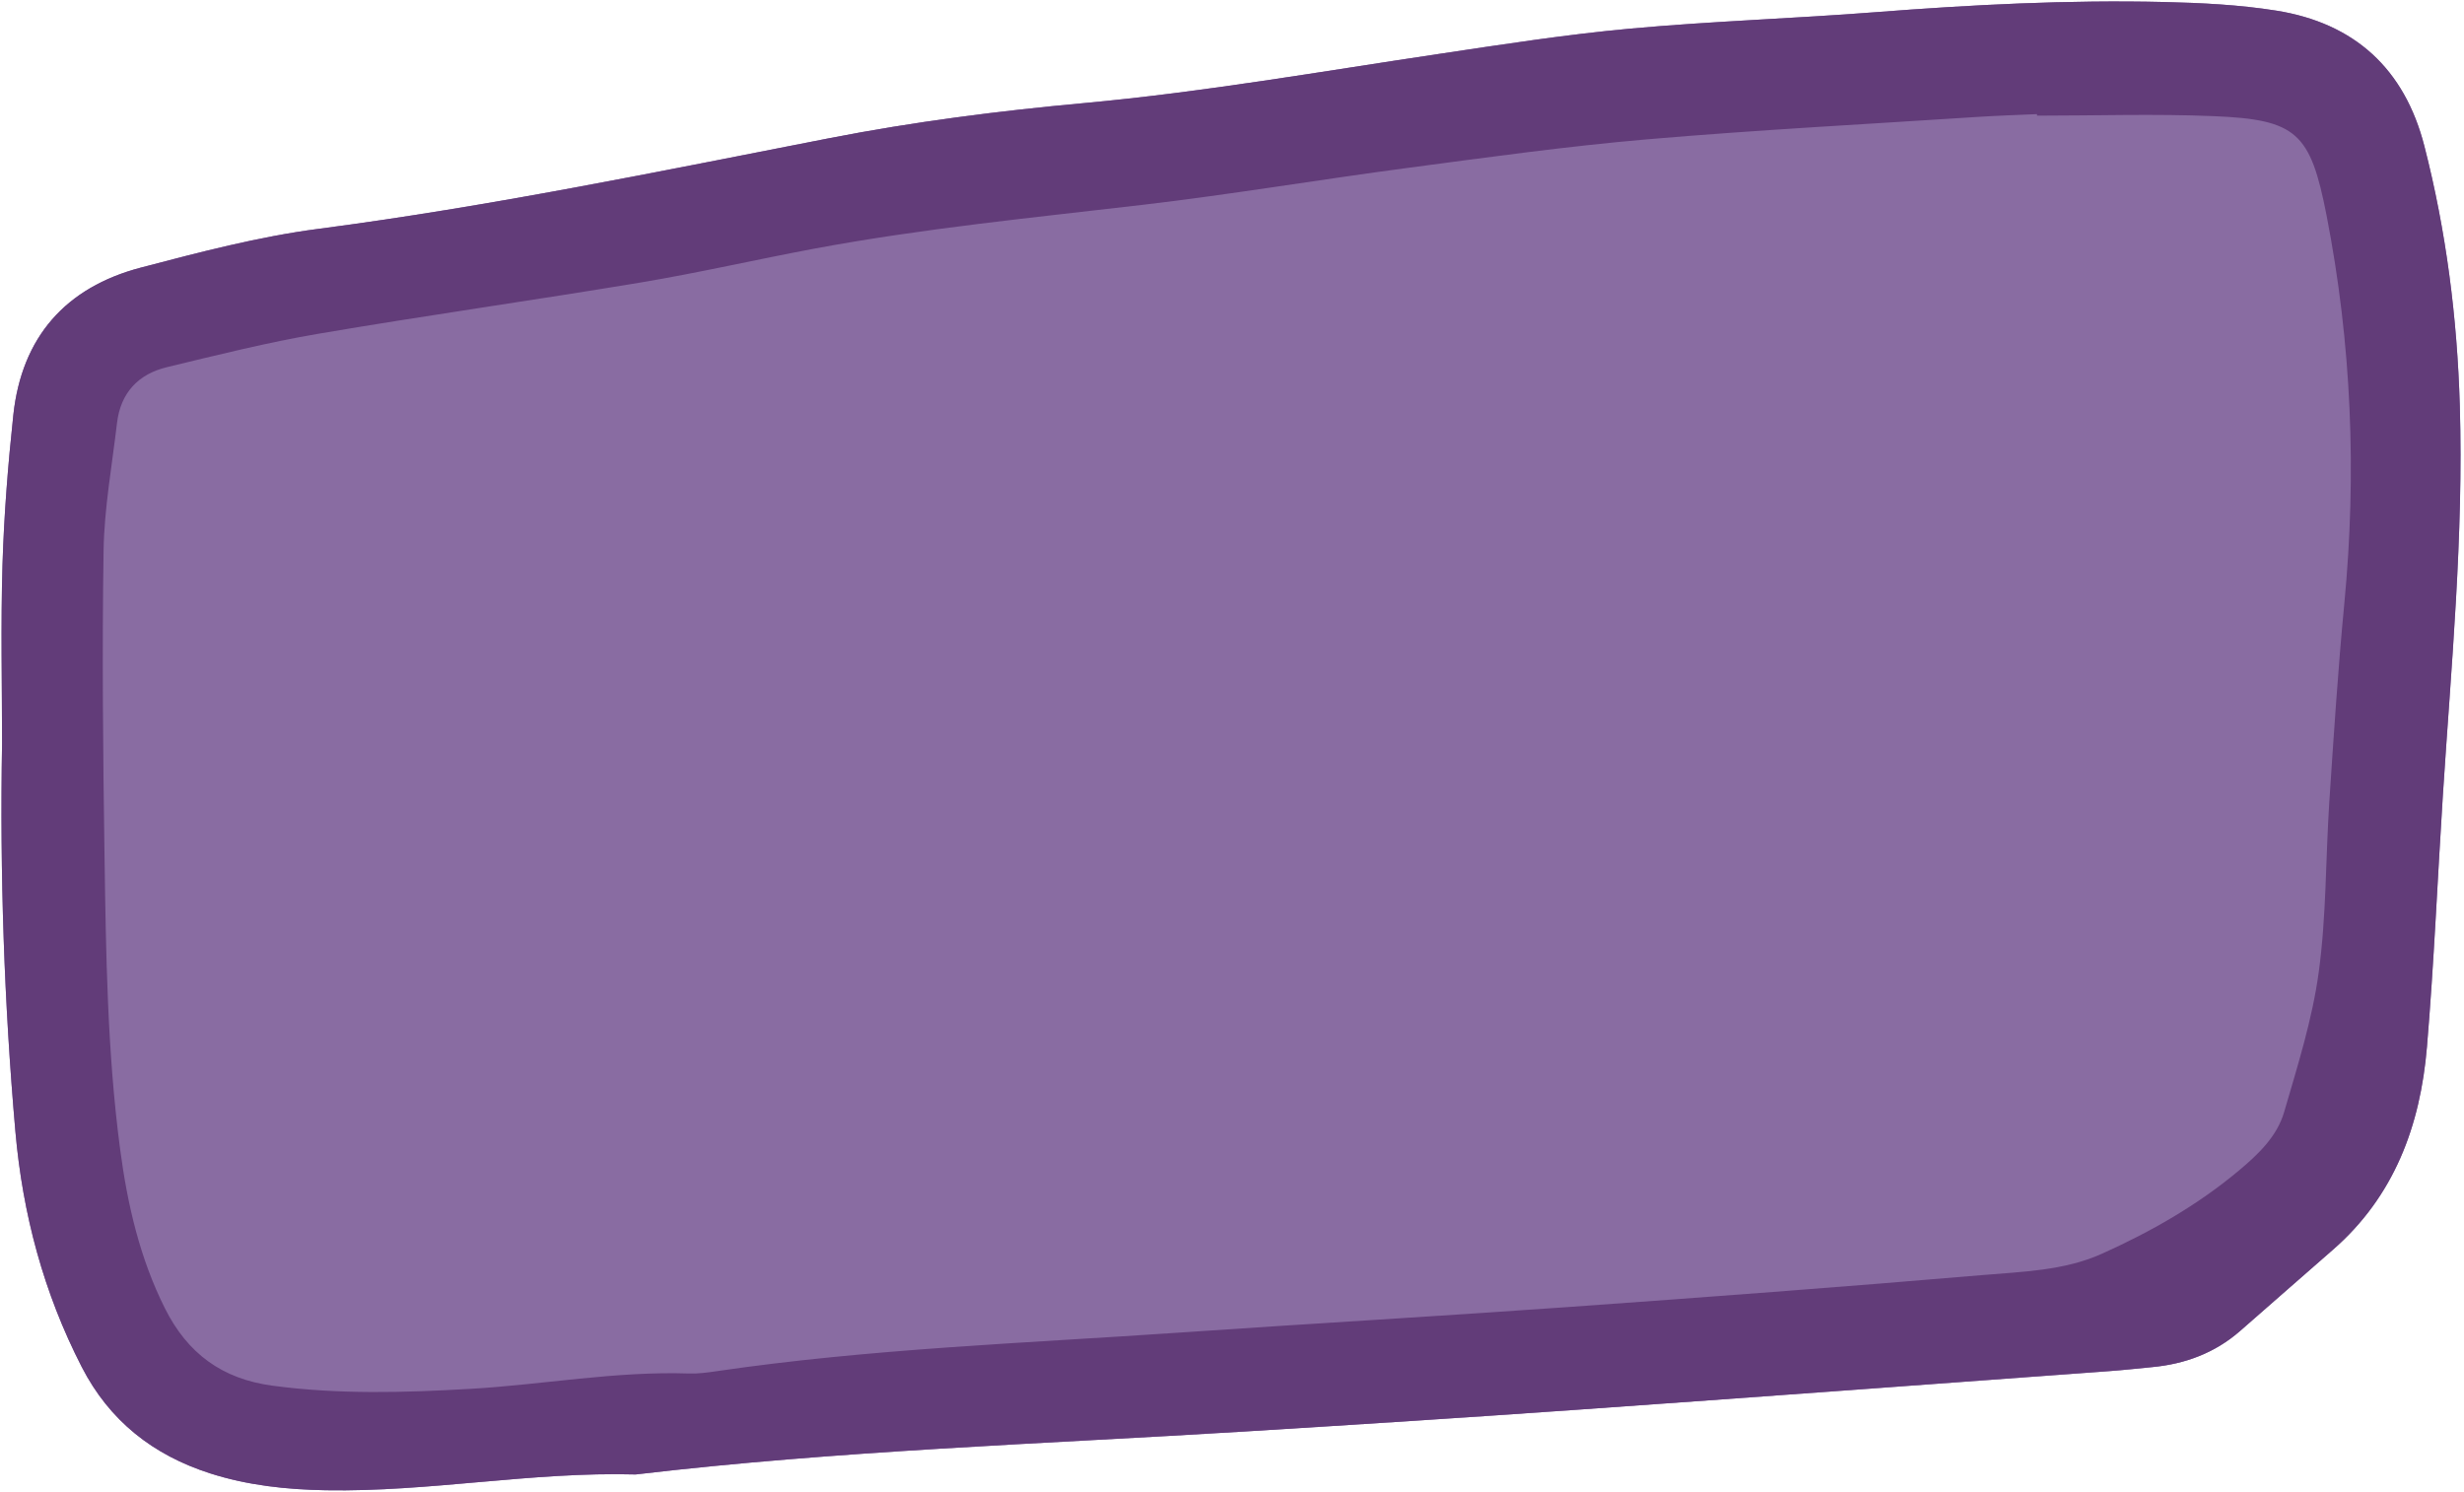
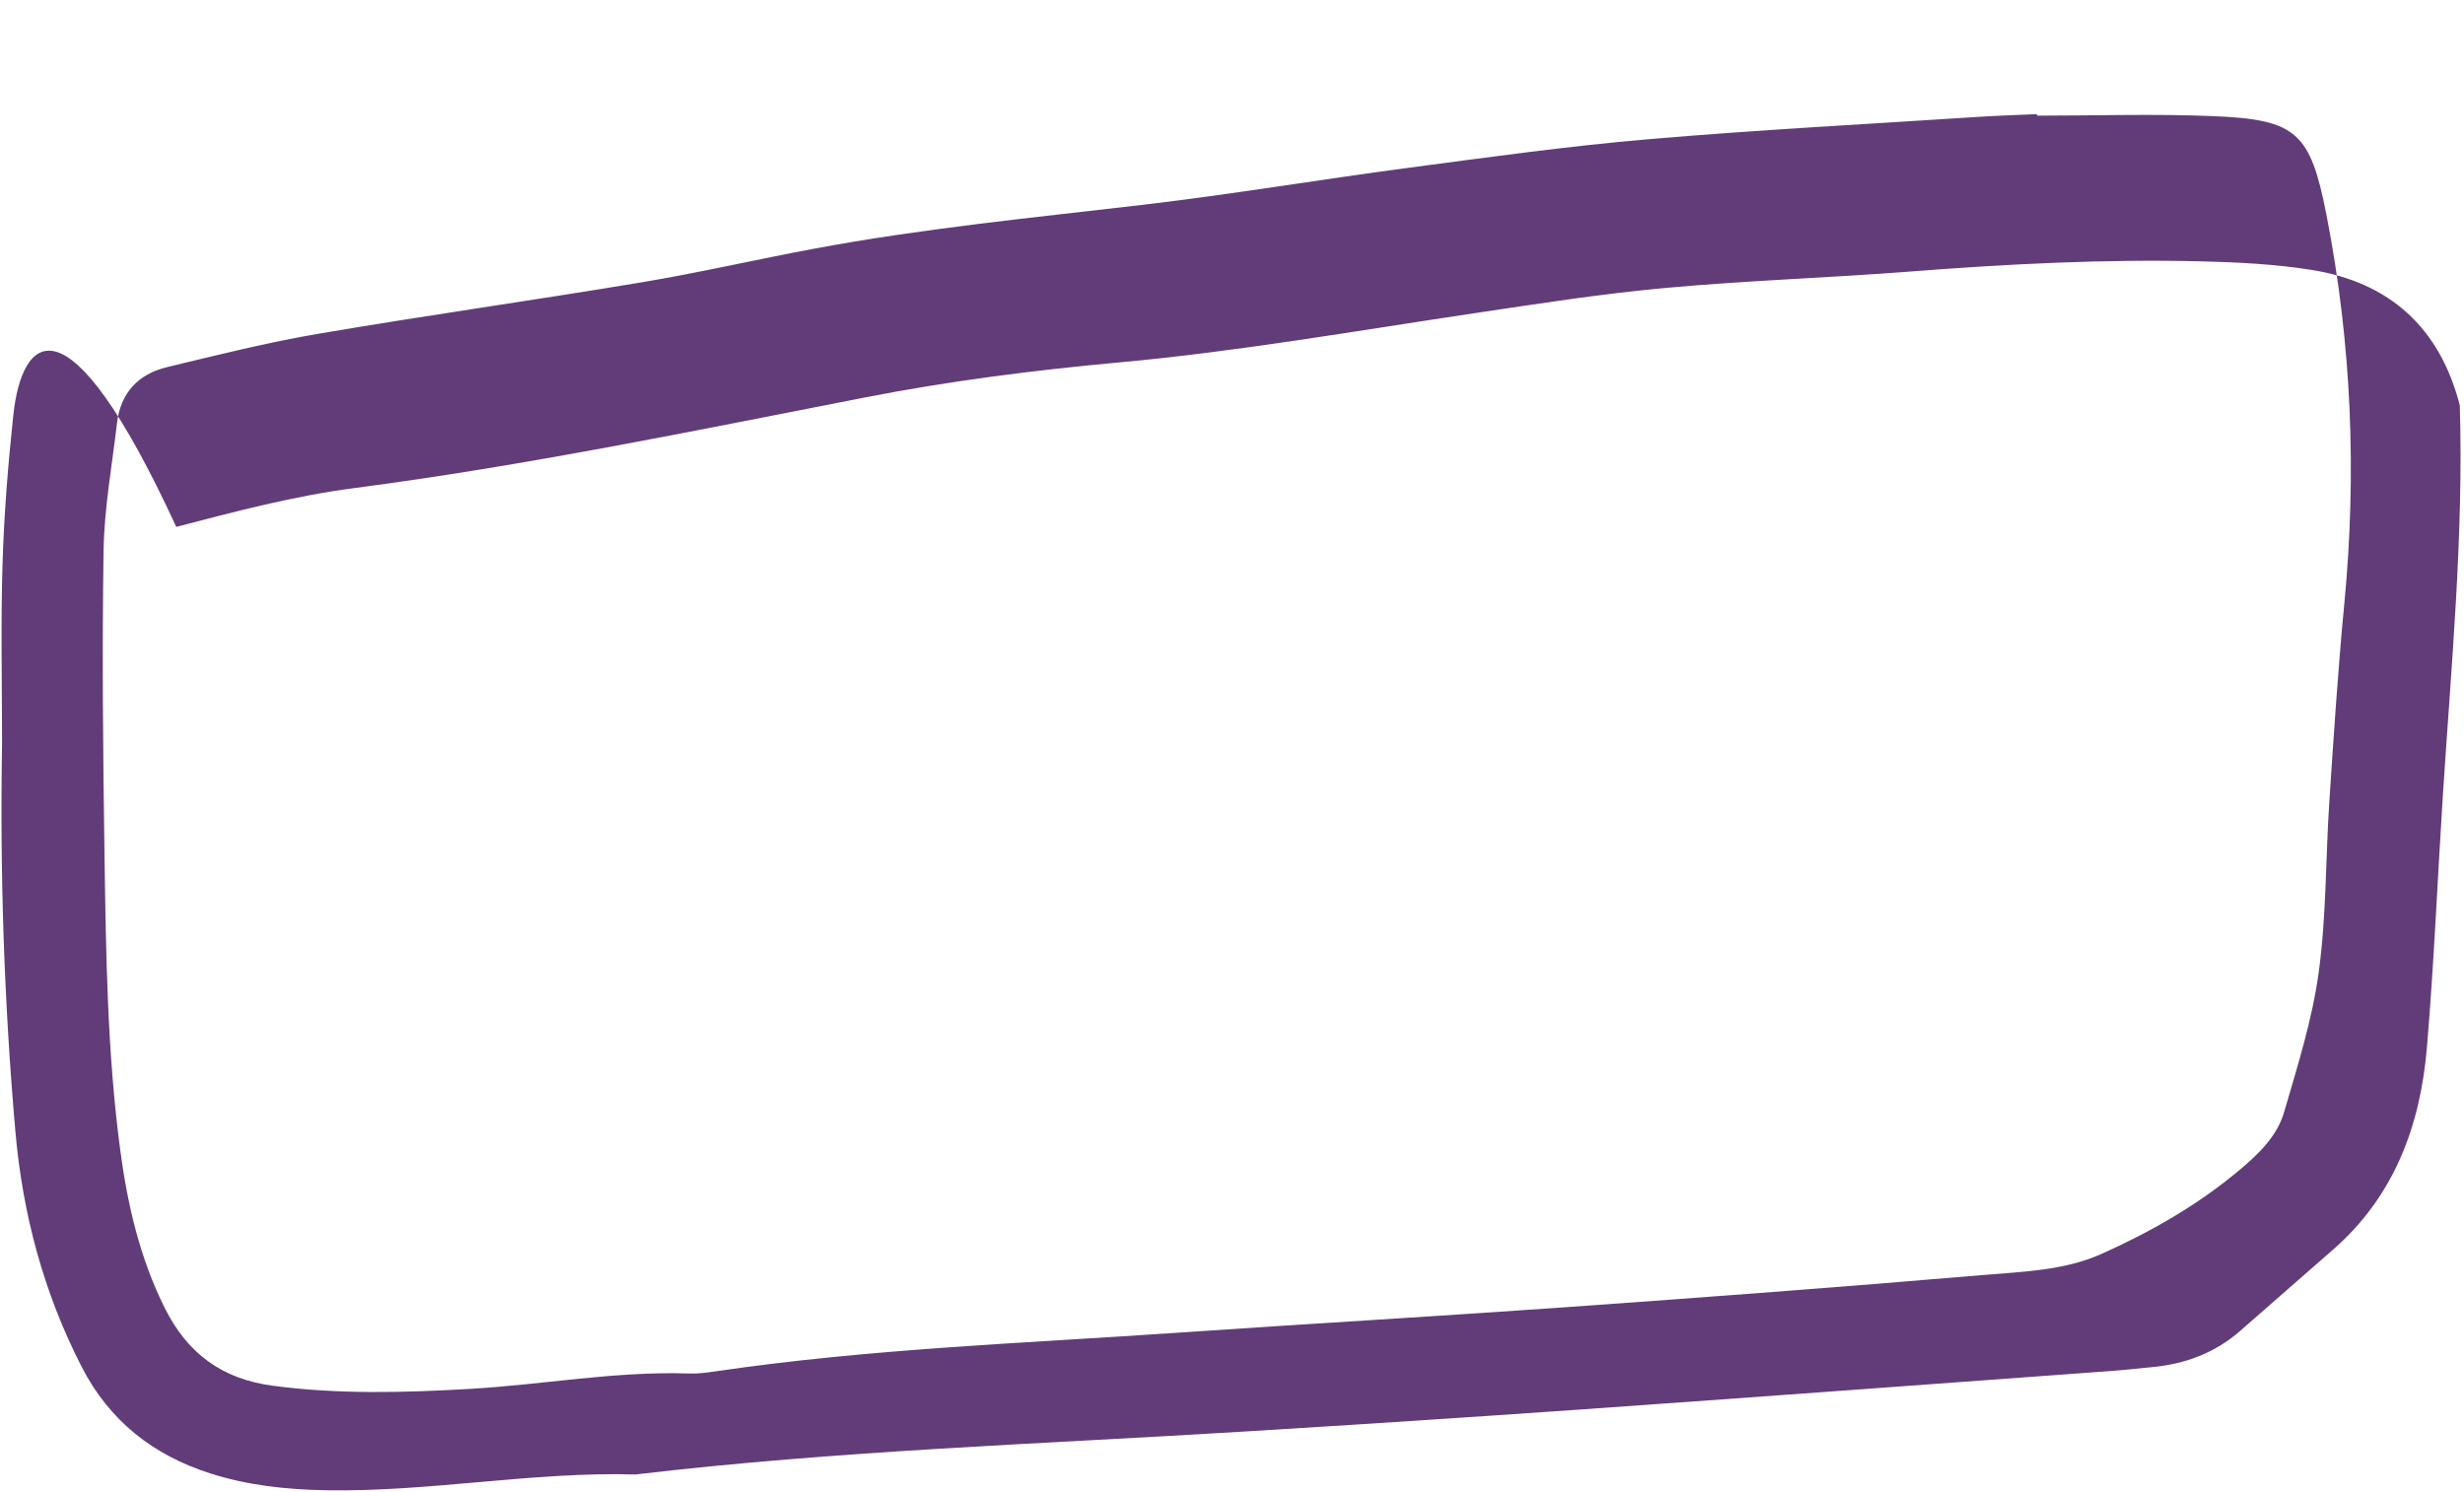
<svg xmlns="http://www.w3.org/2000/svg" fill="#000000" height="303.5" preserveAspectRatio="xMidYMid meet" version="1" viewBox="-0.3 -0.3 501.0 303.5" width="501" zoomAndPan="magnify">
  <g>
    <g id="change1_1">
-       <path d="M128.94,299.54c41.12-4.86,82.49-6.19,123.78-8.73c22.46-1.38,44.91-2.83,67.35-4.41 c36.2-2.55,72.38-5.23,108.57-7.88c2.9-0.21,5.78-0.53,8.67-0.81c6.69-0.63,12.72-2.87,17.83-7.32 c6.29-5.48,12.54-11.01,18.83-16.48c12.55-10.91,17.85-25.32,19.19-41.31c1.43-16.99,2.14-34.05,3.23-51.07 c1.7-26.44,4.24-52.82,3.45-79.38c-0.53-17.86-2.76-35.43-7.2-52.73c-4.03-15.73-14.2-25.03-30.12-27.56 c-7.48-1.19-15.14-1.57-22.74-1.75c-19.61-0.46-39.18,0.55-58.74,2.07c-16.64,1.29-33.35,1.83-49.97,3.35 c-12.99,1.19-25.91,3.21-38.82,5.14c-24.04,3.58-47.96,7.78-72.21,10c-17.31,1.58-34.65,3.8-51.7,7.13 c-34.54,6.74-68.97,13.88-103.91,18.44c-12.17,1.59-24.19,4.76-36.1,7.88C13.07,58.12,4.11,68.24,2.41,84.09 c-1.08,10.09-1.89,20.24-2.2,30.38c-0.37,12.33-0.09,24.68-0.09,36.43c-0.46,26.74,0.43,52.85,2.71,78.9 c1.47,16.79,5.75,32.81,13.49,47.88c5.64,10.98,14.53,17.92,26.08,21.63c7.65,2.45,15.53,3.3,23.59,3.44 C87.06,303.12,107.88,298.95,128.94,299.54z" fill="#896ca2" />
-     </g>
+       </g>
    <g id="change2_1">
-       <path d="M493.17,212.6c1.43-16.99,2.14-34.05,3.23-51.07c1.7-26.44,4.24-52.82,3.45-79.38 c-0.53-17.86-2.76-35.43-7.2-52.73c-4.03-15.73-14.2-25.03-30.12-27.56c-7.49-1.19-15.14-1.57-22.74-1.75 c-19.61-0.46-39.18,0.55-58.74,2.07c-16.64,1.29-33.35,1.83-49.97,3.35c-12.99,1.19-25.91,3.21-38.82,5.14 c-24.04,3.58-47.96,7.78-72.21,10c-17.31,1.58-34.65,3.8-51.7,7.13c-34.54,6.74-68.97,13.88-103.91,18.44 c-12.17,1.59-24.19,4.76-36.1,7.88C13.07,58.12,4.11,68.24,2.41,84.09c-1.08,10.09-1.89,20.24-2.2,30.38 c-0.37,12.33-0.09,24.68-0.09,36.43c-0.46,26.74,0.43,52.85,2.71,78.9c1.47,16.79,5.75,32.81,13.49,47.88 c5.64,10.98,14.53,17.92,26.08,21.63c7.65,2.45,15.53,3.3,23.59,3.44c21.07,0.37,41.89-3.8,62.95-3.21 c41.12-4.86,82.49-6.19,123.78-8.73c22.46-1.38,44.91-2.83,67.35-4.41c36.2-2.55,72.38-5.23,108.57-7.88 c2.9-0.21,5.78-0.53,8.67-0.81c6.69-0.63,12.72-2.87,17.83-7.32c6.29-5.48,12.54-11.01,18.83-16.48 C486.53,243,491.83,228.59,493.17,212.6z M464.13,225.84c-1.45,4.97-5.25,8.59-9.21,11.9c-8.42,7.05-17.89,12.44-27.83,16.91 c-7.73,3.48-16.27,3.65-24.53,4.36c-28.21,2.41-56.44,4.52-84.69,6.53c-26.07,1.85-52.16,3.35-78.23,5.14 c-31.5,2.17-63.08,3.28-94.38,7.88c-1.79,0.26-3.62,0.51-5.42,0.45c-14.95-0.51-29.66,2.26-44.51,3.12 c-13.41,0.78-26.8,1.15-40.2-0.64c-10.26-1.37-17.29-6.53-21.9-15.74c-5.12-10.23-7.62-21.14-9.1-32.31 c-2.63-19.83-2.88-39.81-3.18-59.77c-0.3-20.67-0.51-41.34-0.19-62c0.14-8.66,1.72-17.3,2.73-25.94 c0.72-6.13,4.32-9.97,10.17-11.37c10.22-2.46,20.43-5.03,30.78-6.79c21.81-3.72,43.73-6.79,65.56-10.43 c11.8-1.97,23.48-4.67,35.24-6.87c22.12-4.13,44.5-6.3,66.83-8.92c18-2.11,35.9-5.13,53.88-7.51c16.17-2.14,32.35-4.4,48.6-5.8 c22.42-1.93,44.9-3.1,67.35-4.57c3.98-0.26,7.98-0.38,11.97-0.56c0,0.1,0,0.21,0.01,0.31c11.98,0,23.97-0.4,35.92,0.1 c16.84,0.69,19.66,3.34,22.93,20.06c5.12,26.18,6.18,52.55,3.63,79.11c-1.28,13.36-2.15,26.77-3.04,40.17 c-0.77,11.59-0.59,23.29-2.16,34.75C469.85,207.03,466.86,216.46,464.13,225.84z" fill="#623c79" />
+       <path d="M493.17,212.6c1.43-16.99,2.14-34.05,3.23-51.07c1.7-26.44,4.24-52.82,3.45-79.38 c-4.03-15.73-14.2-25.03-30.12-27.56c-7.49-1.19-15.14-1.57-22.74-1.75 c-19.61-0.46-39.18,0.55-58.74,2.07c-16.64,1.29-33.35,1.83-49.97,3.35c-12.99,1.19-25.91,3.21-38.82,5.14 c-24.04,3.58-47.96,7.78-72.21,10c-17.31,1.58-34.65,3.8-51.7,7.13c-34.54,6.74-68.97,13.88-103.91,18.44 c-12.17,1.59-24.19,4.76-36.1,7.88C13.07,58.12,4.11,68.24,2.41,84.09c-1.08,10.09-1.89,20.24-2.2,30.38 c-0.37,12.33-0.09,24.68-0.09,36.43c-0.46,26.74,0.43,52.85,2.71,78.9c1.47,16.79,5.75,32.81,13.49,47.88 c5.64,10.98,14.53,17.92,26.08,21.63c7.65,2.45,15.53,3.3,23.59,3.44c21.07,0.37,41.89-3.8,62.95-3.21 c41.12-4.86,82.49-6.19,123.78-8.73c22.46-1.38,44.91-2.83,67.35-4.41c36.2-2.55,72.38-5.23,108.57-7.88 c2.9-0.21,5.78-0.53,8.67-0.81c6.69-0.63,12.72-2.87,17.83-7.32c6.29-5.48,12.54-11.01,18.83-16.48 C486.53,243,491.83,228.59,493.17,212.6z M464.13,225.84c-1.45,4.97-5.25,8.59-9.21,11.9c-8.42,7.05-17.89,12.44-27.83,16.91 c-7.73,3.48-16.27,3.65-24.53,4.36c-28.21,2.41-56.44,4.52-84.69,6.53c-26.07,1.85-52.16,3.35-78.23,5.14 c-31.5,2.17-63.08,3.28-94.38,7.88c-1.79,0.26-3.62,0.51-5.42,0.45c-14.95-0.51-29.66,2.26-44.51,3.12 c-13.41,0.78-26.8,1.15-40.2-0.64c-10.26-1.37-17.29-6.53-21.9-15.74c-5.12-10.23-7.62-21.14-9.1-32.31 c-2.63-19.83-2.88-39.81-3.18-59.77c-0.3-20.67-0.51-41.34-0.19-62c0.14-8.66,1.72-17.3,2.73-25.94 c0.72-6.13,4.32-9.97,10.17-11.37c10.22-2.46,20.43-5.03,30.78-6.79c21.81-3.72,43.73-6.79,65.56-10.43 c11.8-1.97,23.48-4.67,35.24-6.87c22.12-4.13,44.5-6.3,66.83-8.92c18-2.11,35.9-5.13,53.88-7.51c16.17-2.14,32.35-4.4,48.6-5.8 c22.42-1.93,44.9-3.1,67.35-4.57c3.98-0.26,7.98-0.38,11.97-0.56c0,0.1,0,0.21,0.01,0.31c11.98,0,23.97-0.4,35.92,0.1 c16.84,0.69,19.66,3.34,22.93,20.06c5.12,26.18,6.18,52.55,3.63,79.11c-1.28,13.36-2.15,26.77-3.04,40.17 c-0.77,11.59-0.59,23.29-2.16,34.75C469.85,207.03,466.86,216.46,464.13,225.84z" fill="#623c79" />
    </g>
  </g>
</svg>